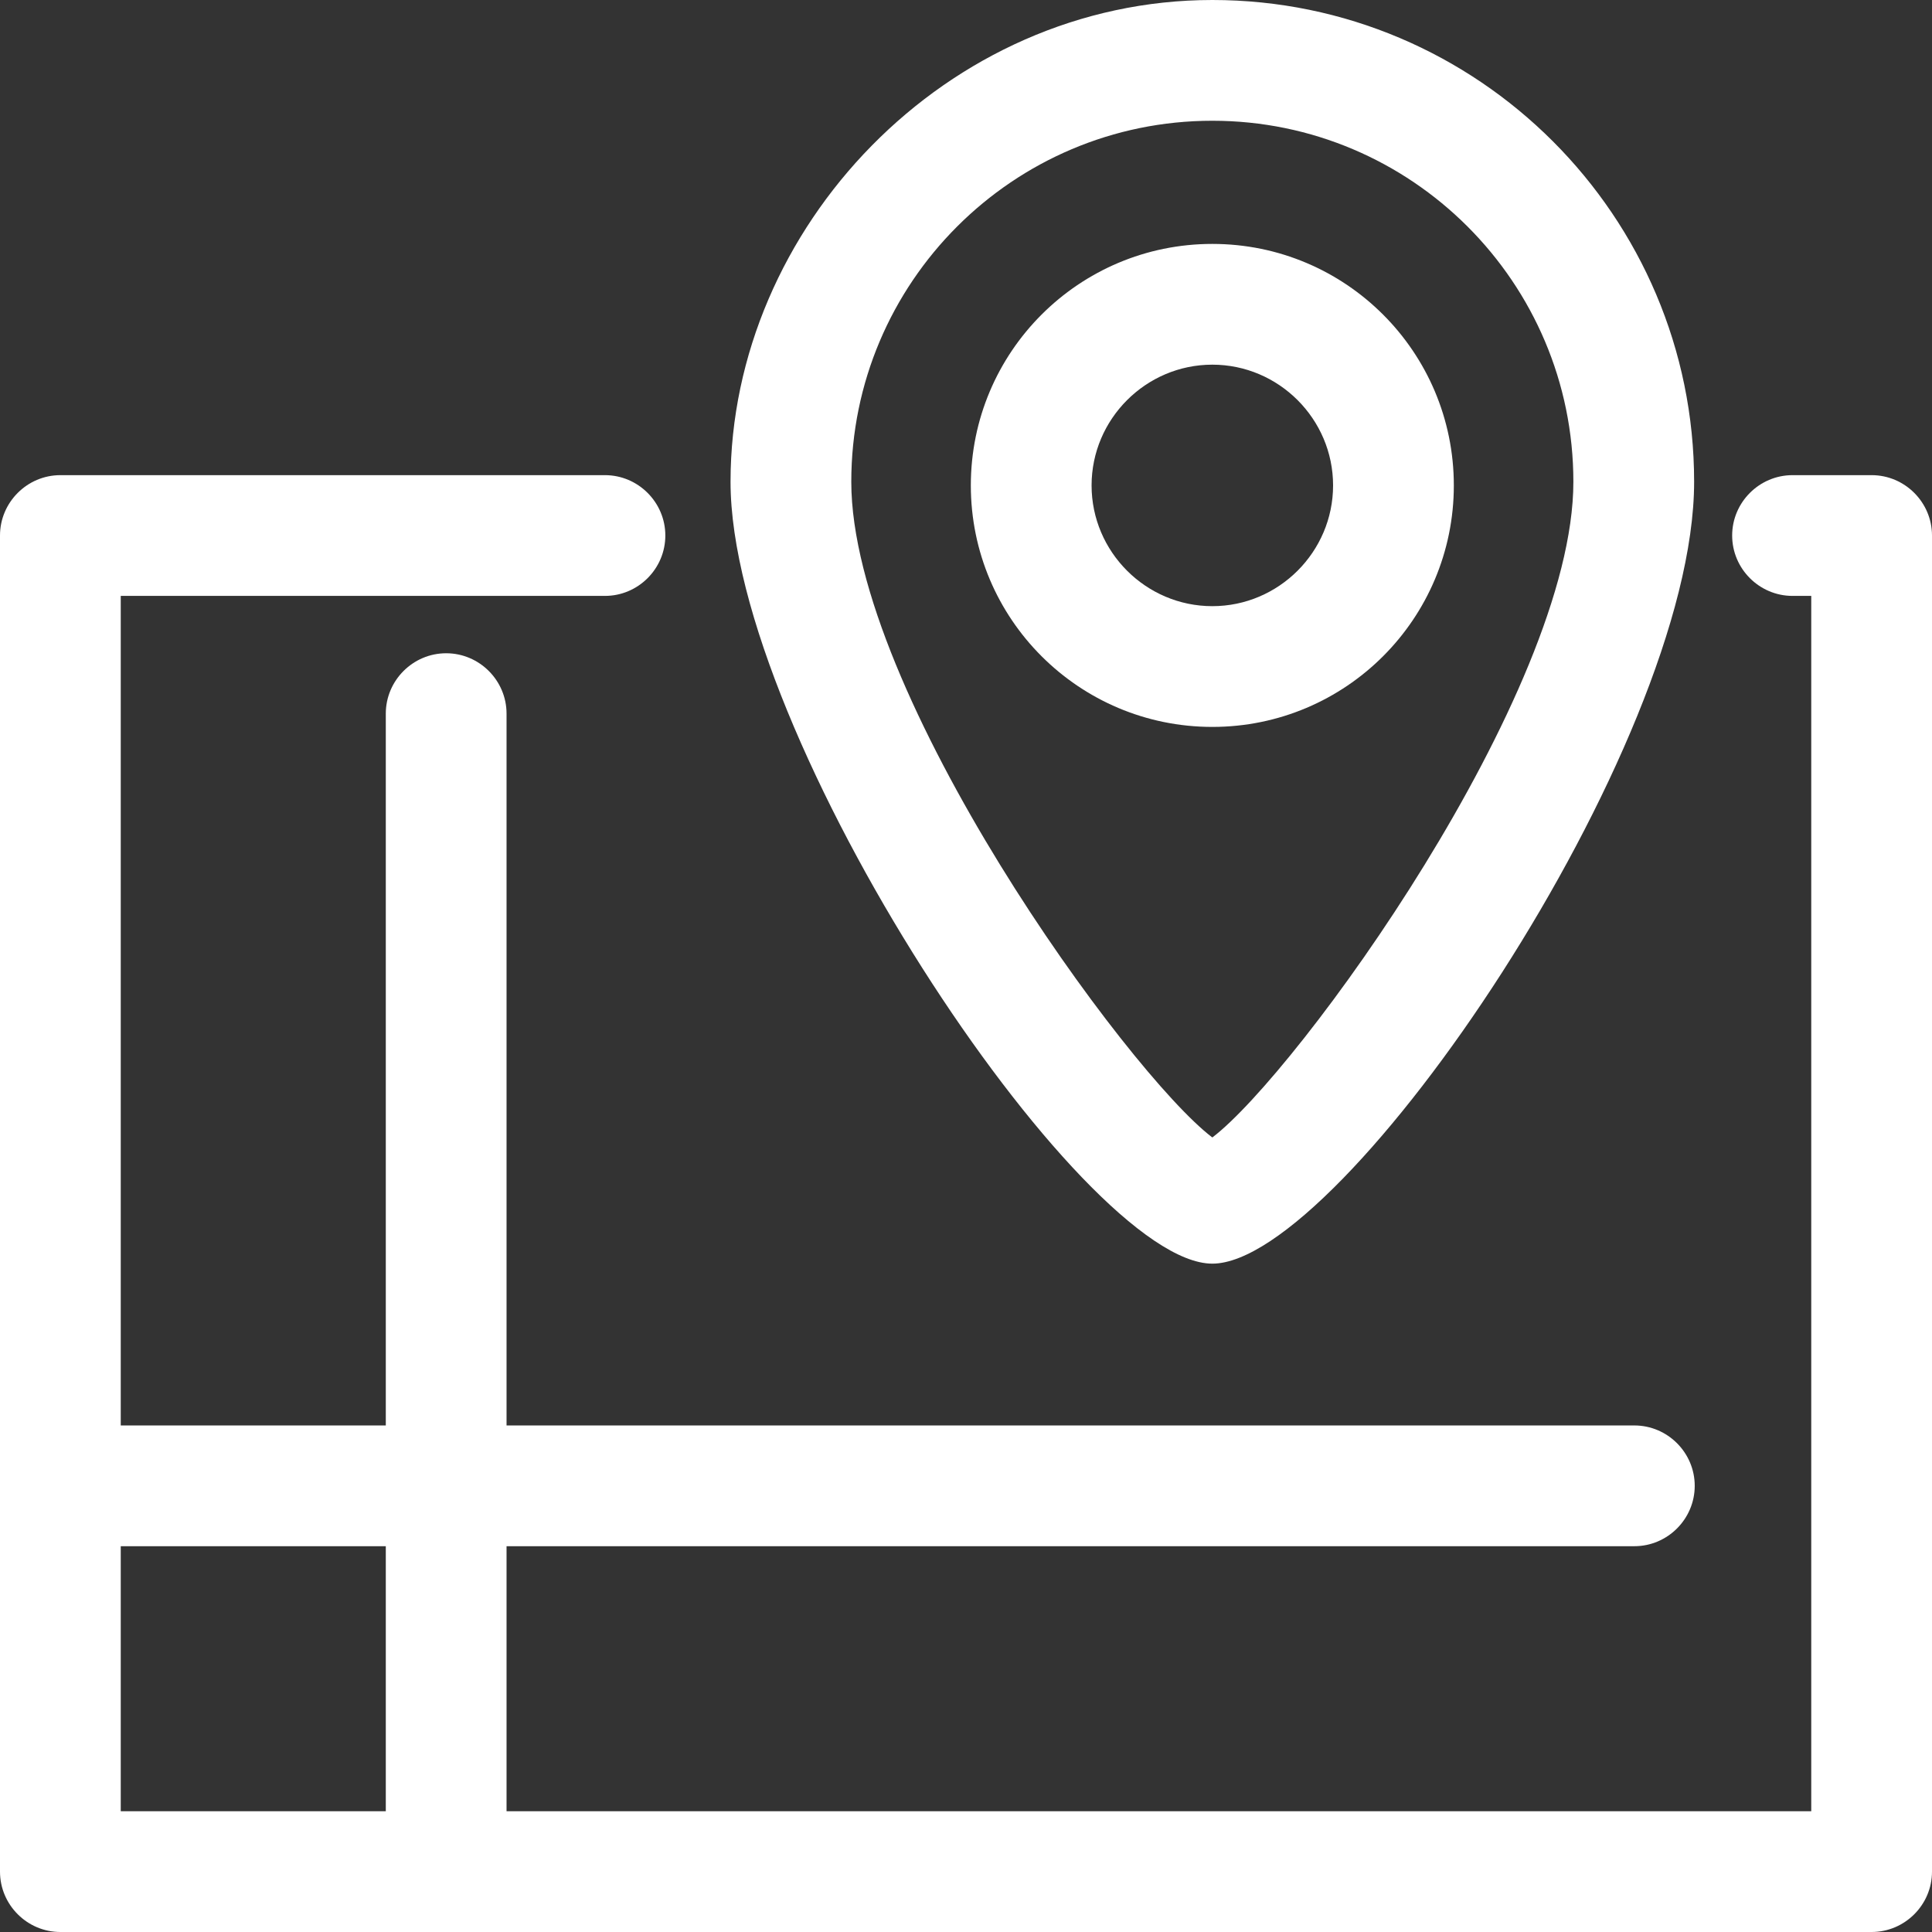
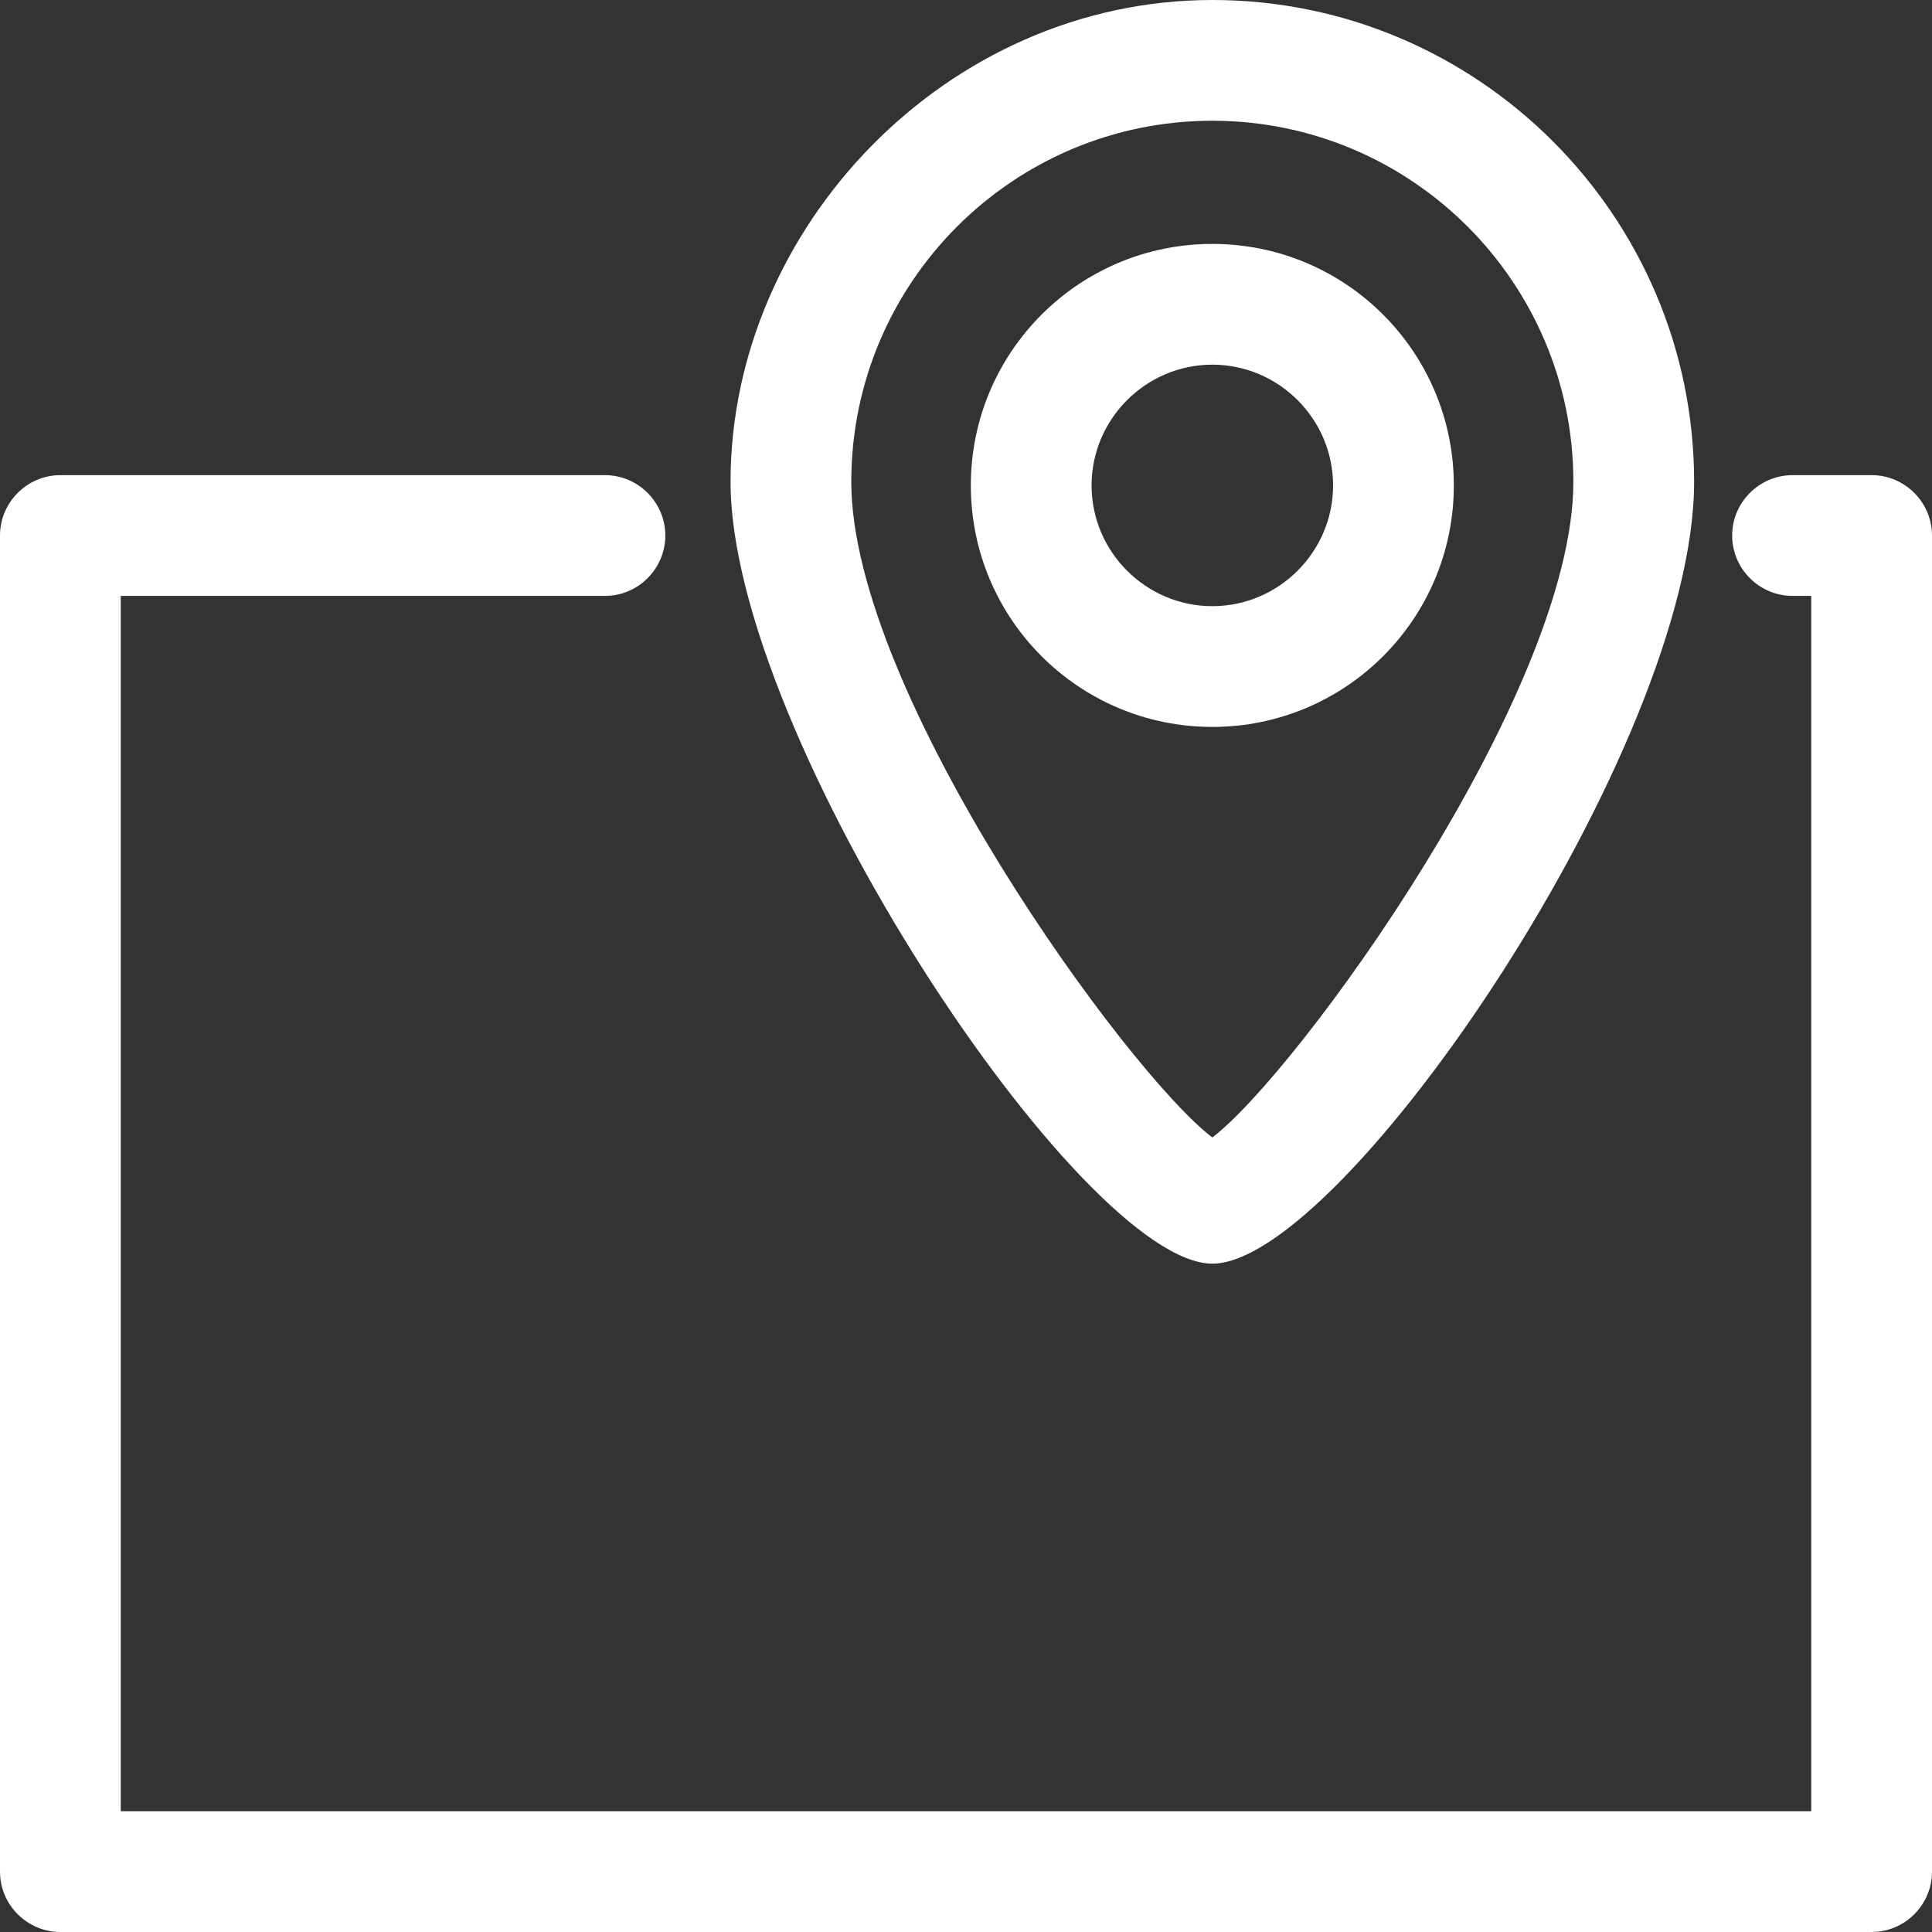
<svg xmlns="http://www.w3.org/2000/svg" width="32" height="32" viewBox="0 0 32 32" fill="none">
  <rect x="0" y="0" width="32" height="32" fill="#333333" stroke="none" />
  <g clip-path="url(#clip0_2005_1198)">
    <path d="M31 32H1C0.45 32 0 31.55 0 31V8.87C0 8.32 0.45 7.87 1 7.87H10.02C10.57 7.87 11.02 8.32 11.02 8.87C11.02 9.42 10.57 9.87 10.02 9.87H2V30H30V9.87H29.69C29.14 9.87 28.69 9.42 28.69 8.87C28.69 8.32 29.14 7.87 29.69 7.87H31C31.55 7.87 32 8.32 32 8.87V31C32 31.55 31.55 32 31 32Z" fill="white" />
-     <path d="M7.39 32C6.84 32 6.39 31.55 6.39 31V11.82C6.39 11.27 6.84 10.82 7.39 10.82C7.94 10.82 8.39 11.27 8.39 11.82V31C8.39 31.55 7.94 32 7.39 32Z" fill="white" />
-     <path d="M27.07 25.61H1C0.45 25.61 0 25.16 0 24.61C0 24.06 0.45 23.61 1 23.61H27.07C27.62 23.61 28.07 24.06 28.07 24.61C28.07 25.16 27.62 25.61 27.07 25.61Z" fill="white" />
    <path d="M20.08 20.93C17.91 20.93 12.1 12.19 12.1 7.98C12.1 3.77 15.68 0 20.08 0C24.48 0 28.06 3.58 28.06 7.98C28.06 12.38 22.24 20.93 20.08 20.93ZM20.08 2C16.78 2 14.1 4.68 14.1 7.98C14.1 11.48 18.68 17.78 20.08 18.84C21.48 17.78 26.06 11.48 26.06 7.98C26.06 4.68 23.38 2 20.08 2ZM20.08 12.04C17.87 12.04 16.08 10.25 16.08 8.04C16.08 5.83 17.87 4.04 20.08 4.04C22.29 4.04 24.08 5.83 24.08 8.04C24.08 10.25 22.29 12.04 20.08 12.04ZM20.08 6.04C18.98 6.04 18.08 6.94 18.08 8.04C18.08 9.14 18.98 10.04 20.08 10.04C21.18 10.04 22.08 9.14 22.08 8.04C22.08 6.94 21.18 6.04 20.08 6.04Z" fill="white" />
  </g>
  <defs>
    <clipPath id="clip0_2005_1198">
      <rect width="32" height="32" fill="white" />
    </clipPath>
  </defs>
</svg>